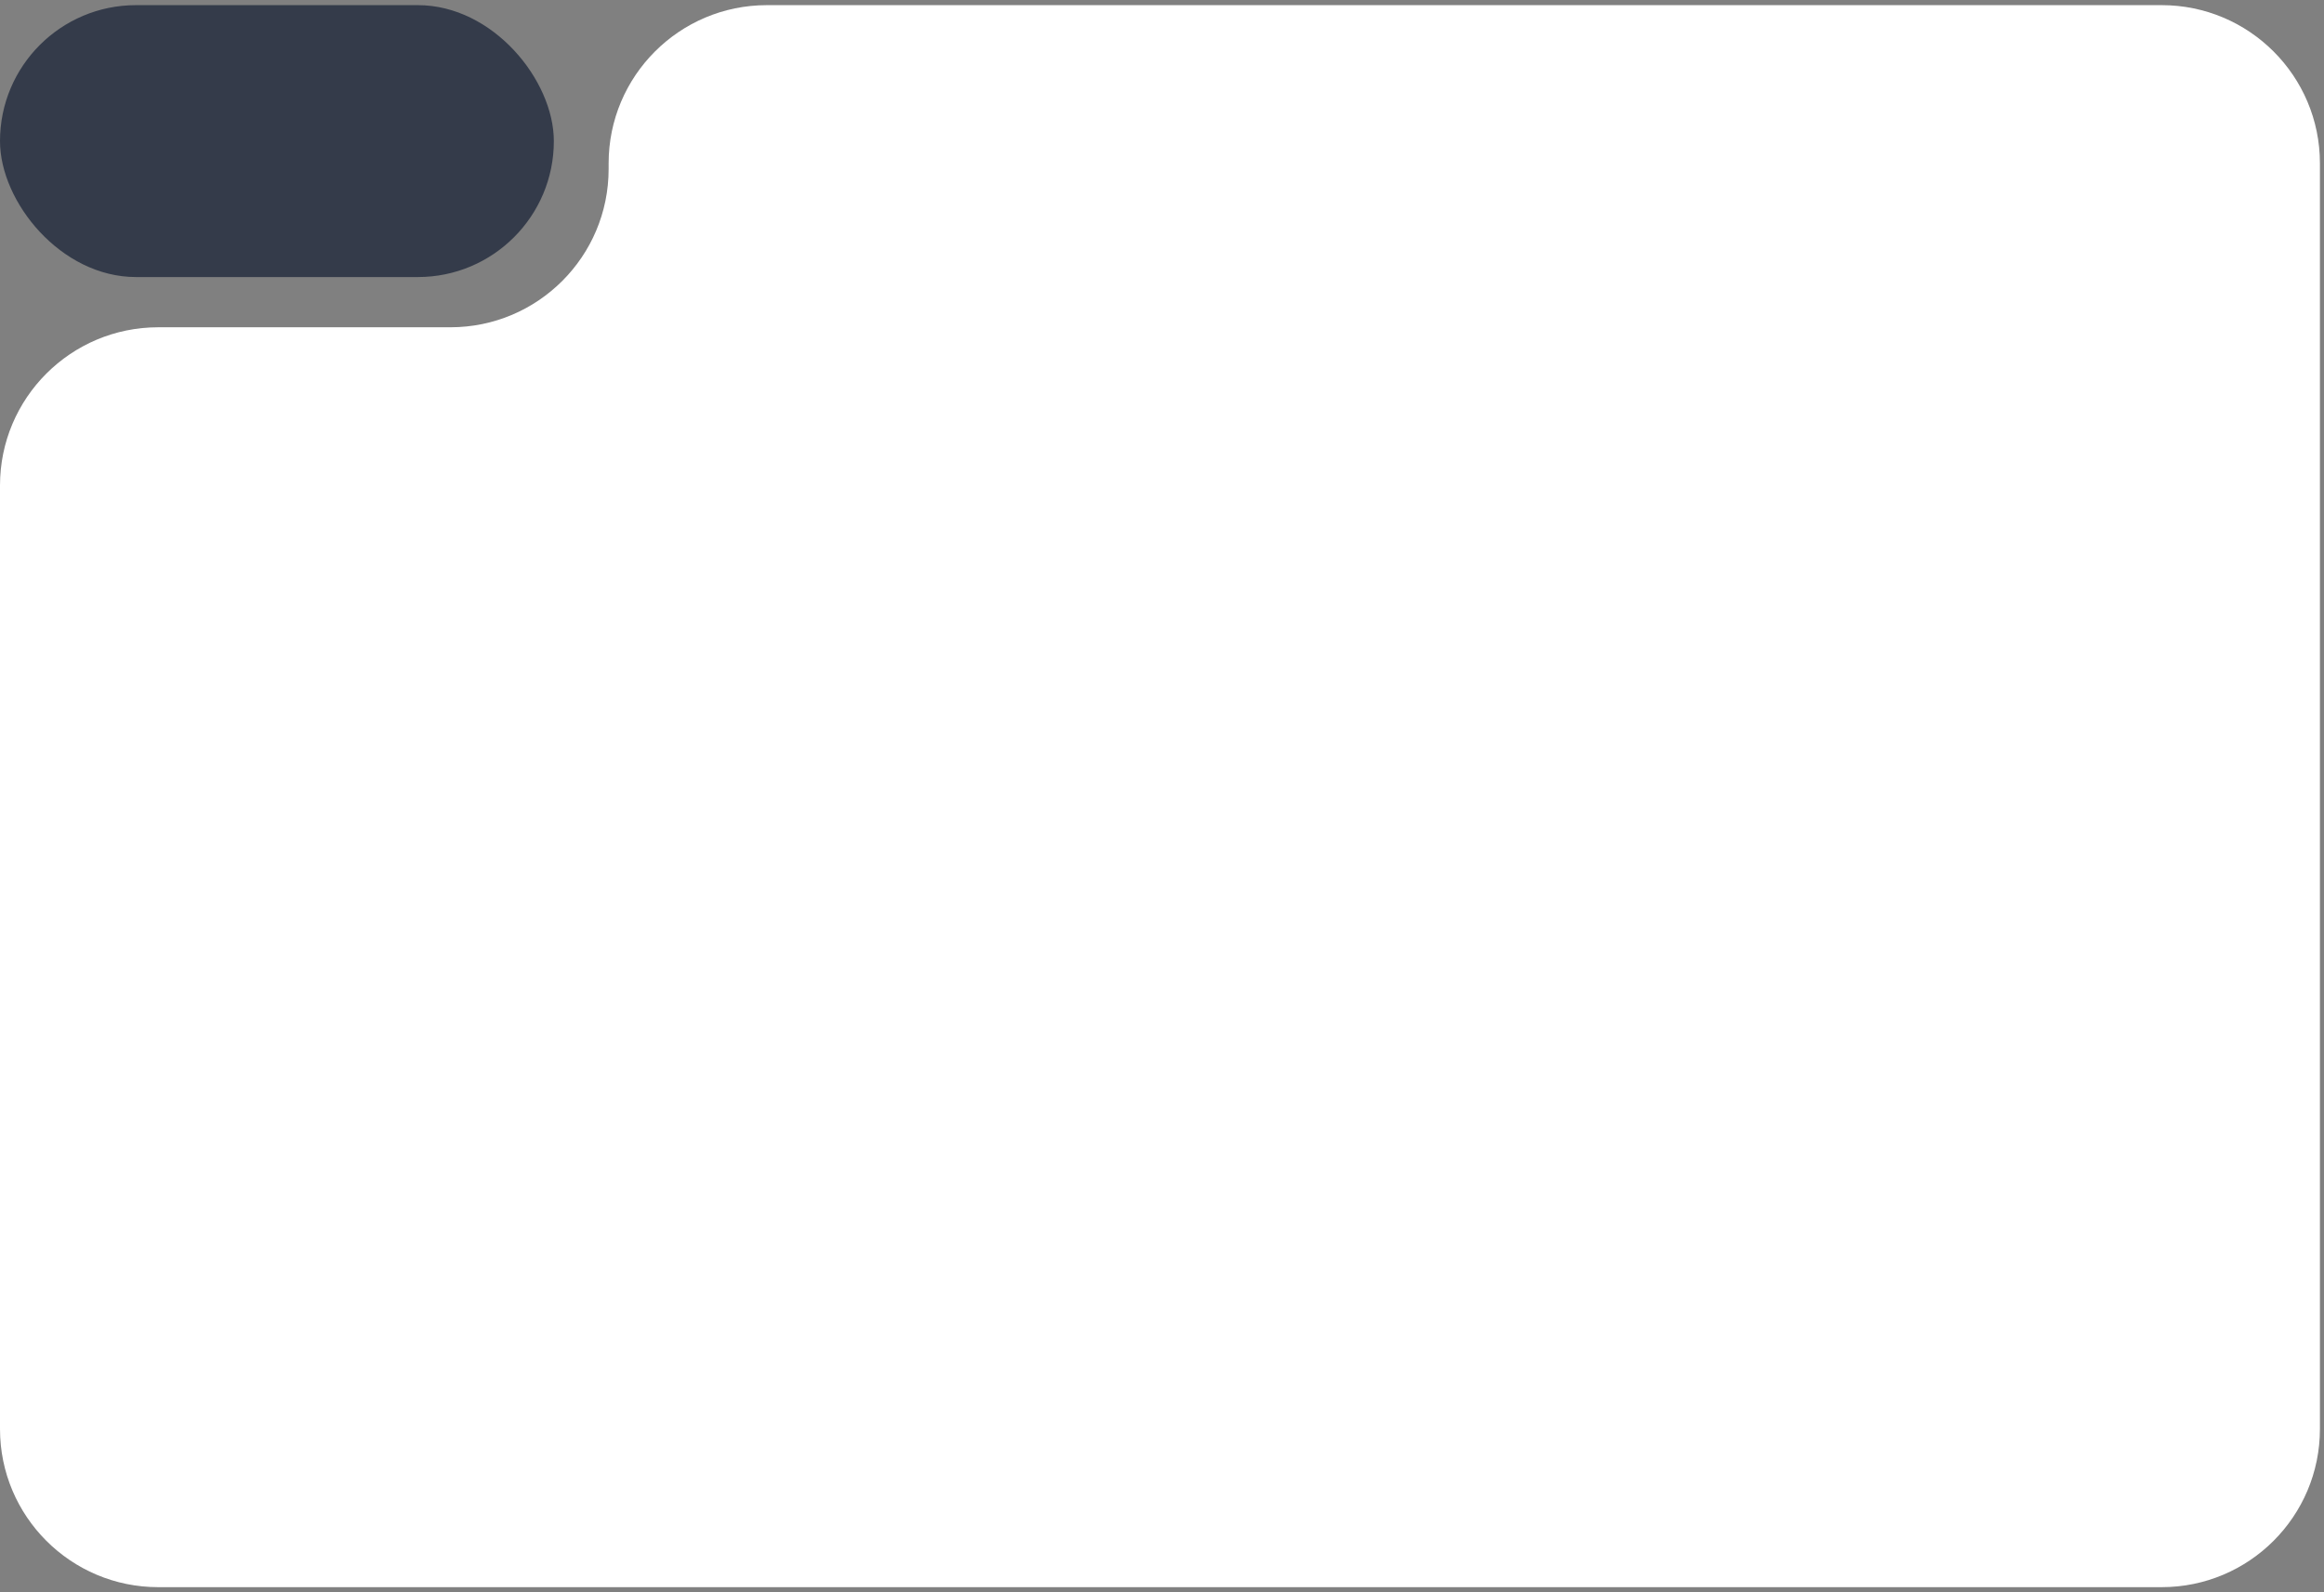
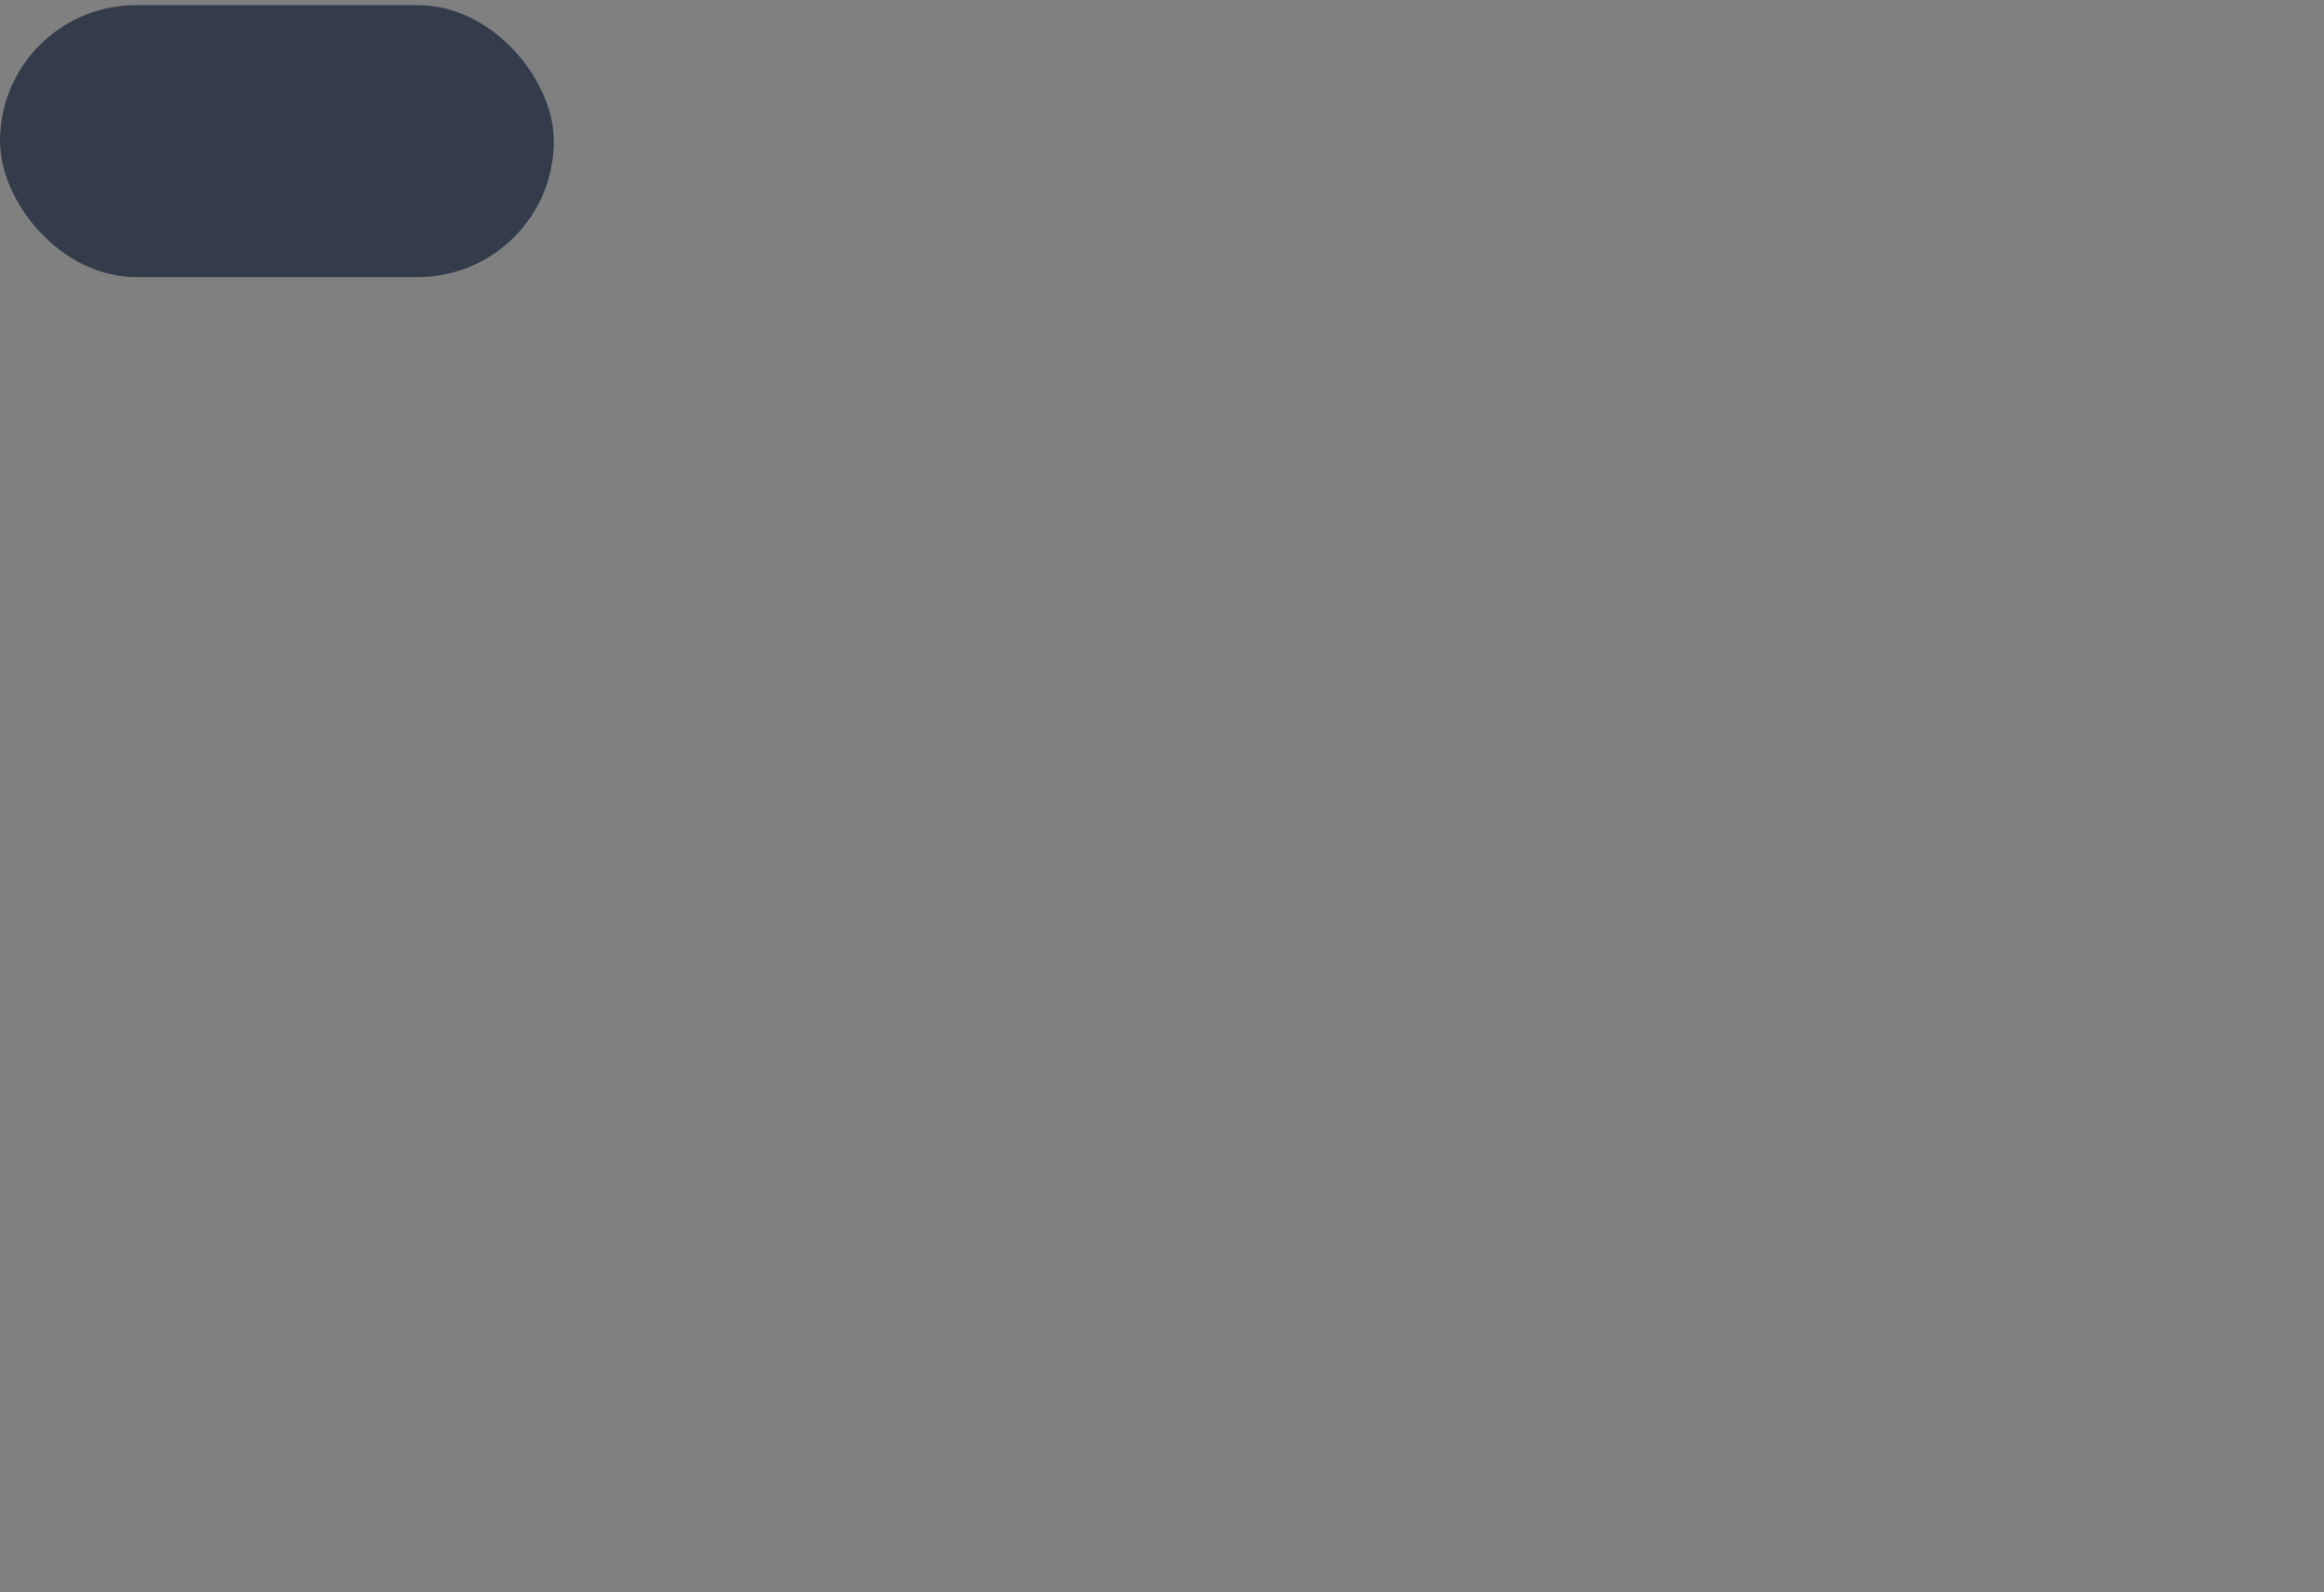
<svg xmlns="http://www.w3.org/2000/svg" width="375" height="257" viewBox="0 0 375 257" fill="none">
  <rect x="0" y="0" width="375" height="257" fill="#808080" stroke="none" />
  <rect y="0.831" width="89.368" height="43.886" rx="21.943" fill="#343B4A" />
-   <path fill-rule="evenodd" clip-rule="evenodd" d="M123.741 0.831C109.639 0.831 98.207 12.262 98.207 26.364V27.289C98.207 41.391 86.775 52.823 72.673 52.823H25.534C11.432 52.823 0 64.254 0 78.356V230.635C0 244.737 11.432 256.169 25.534 256.169L123.741 256.169H348.809C362.911 256.169 374.343 244.737 374.343 230.635L374.343 78.356L374.343 26.364C374.343 12.262 362.911 0.831 348.809 0.831H123.741Z" fill="white" />
</svg>